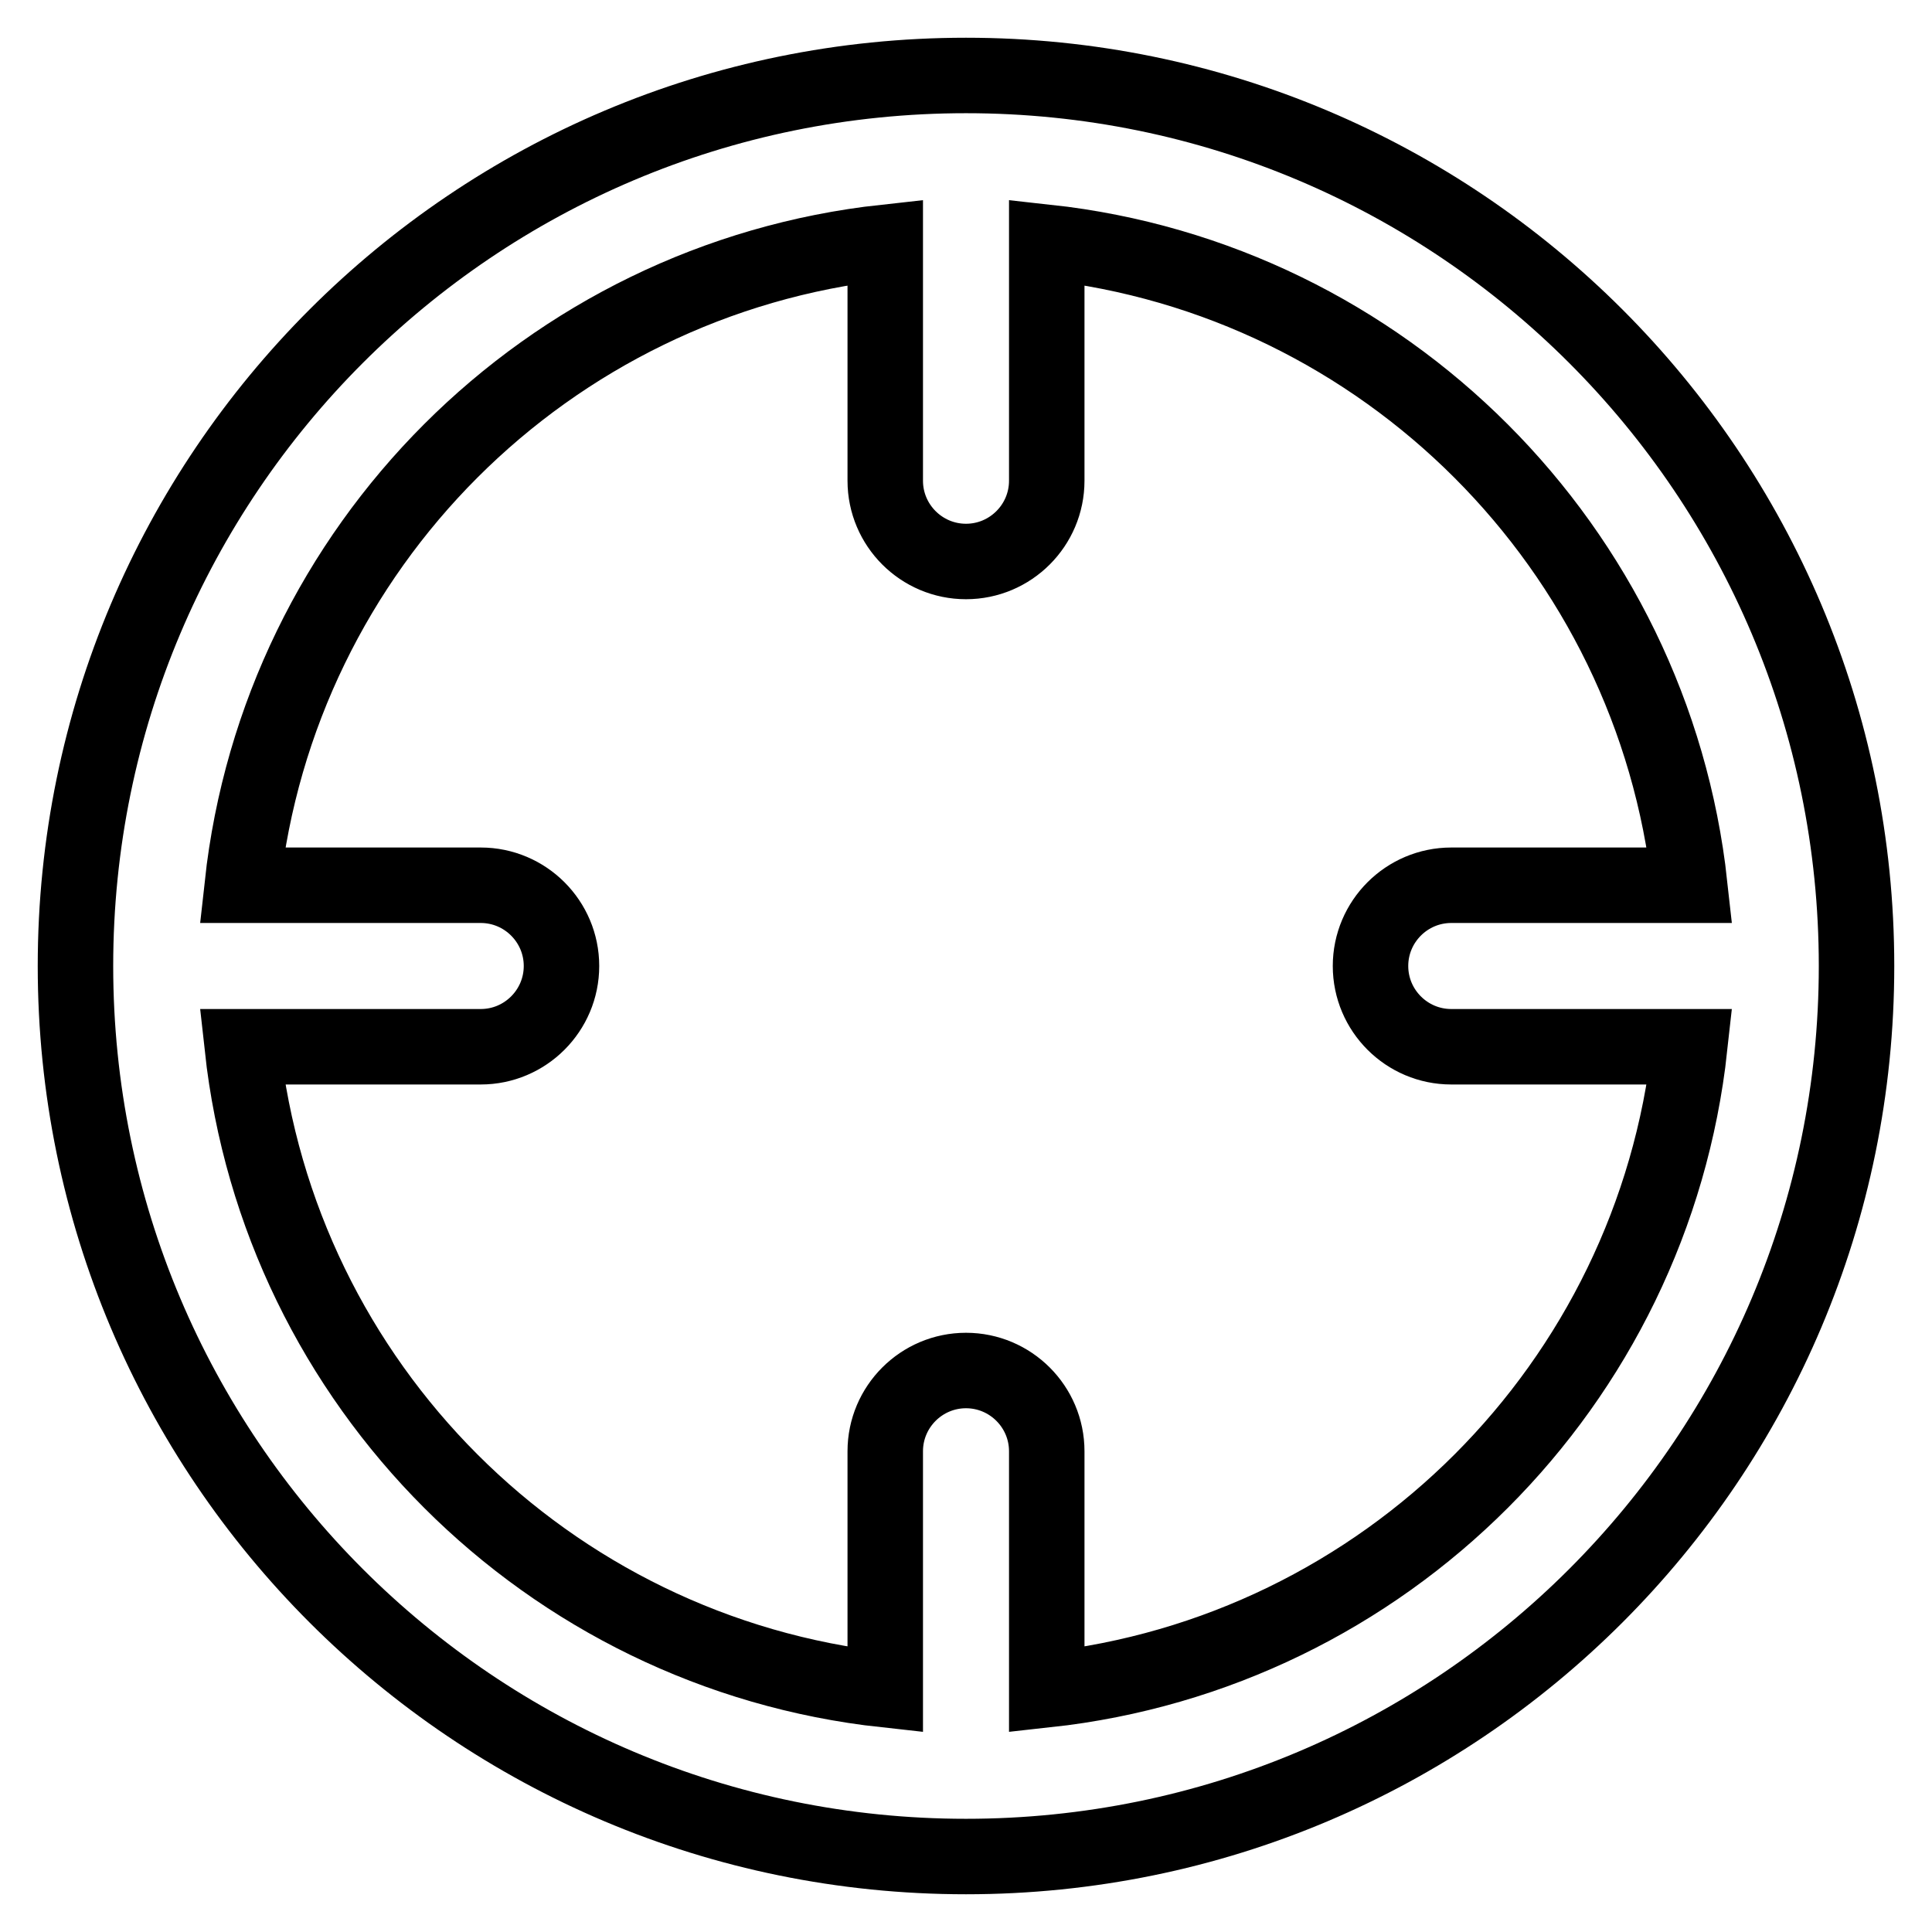
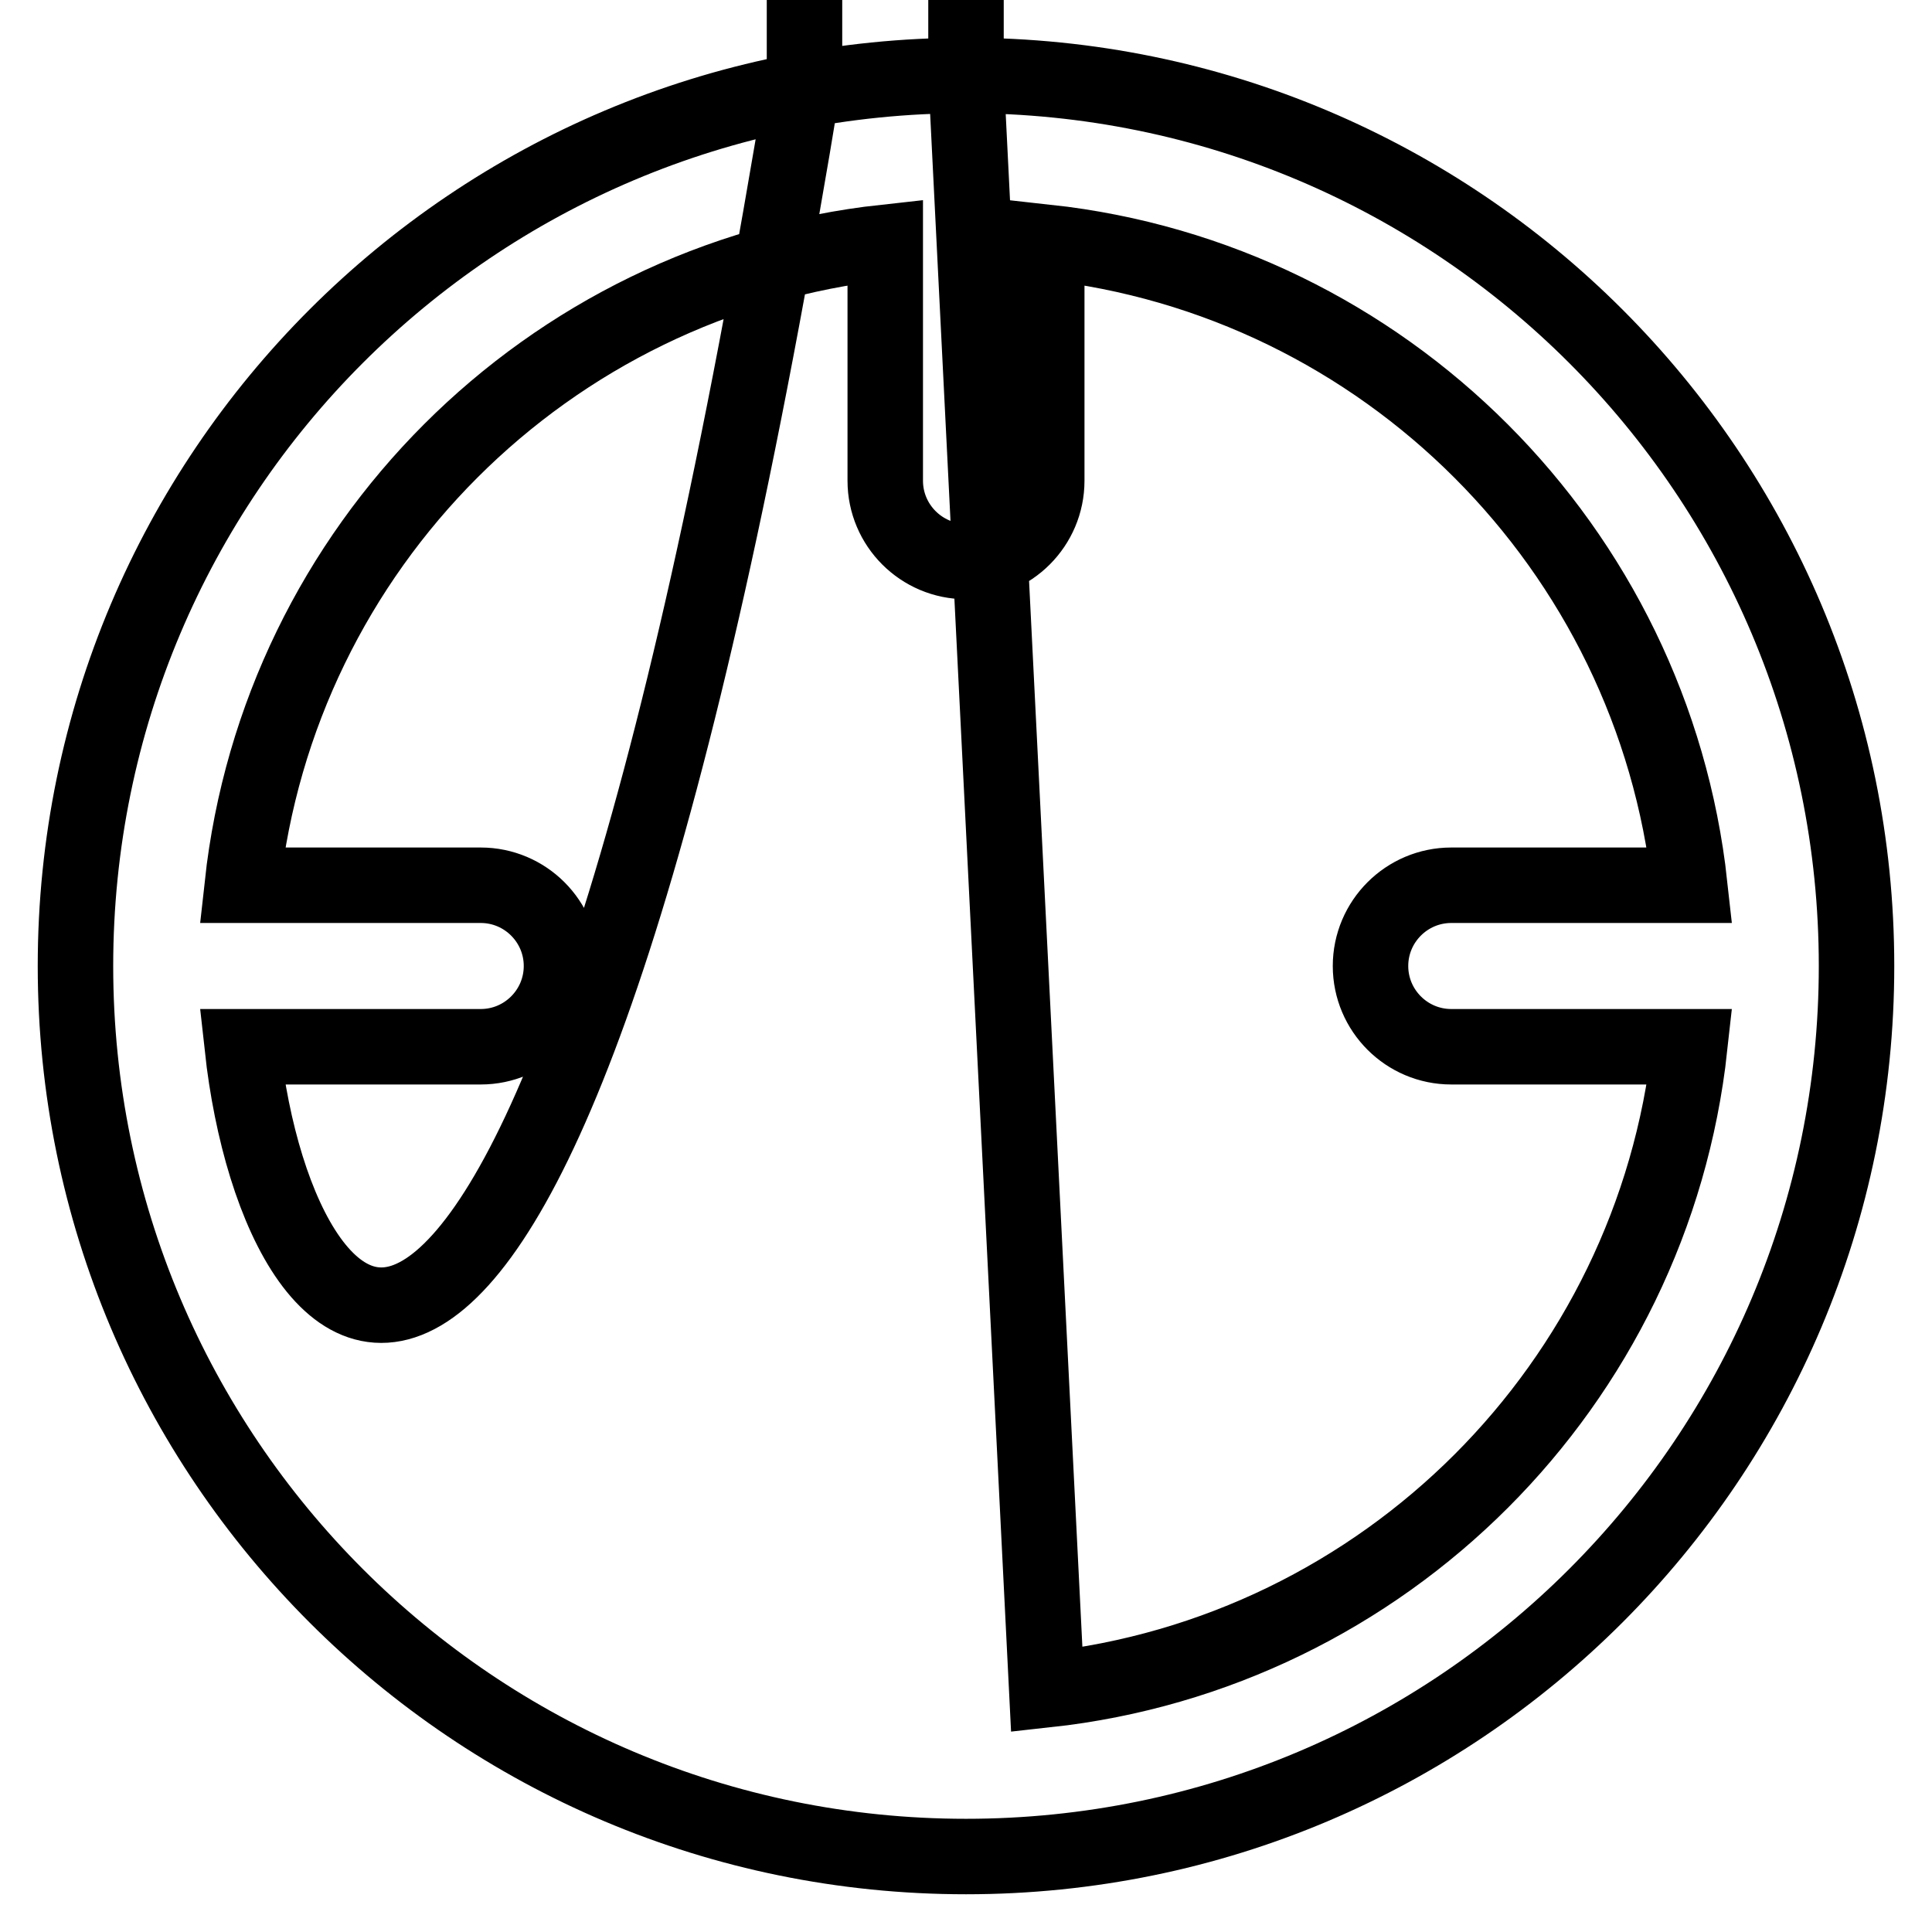
<svg xmlns="http://www.w3.org/2000/svg" version="1.1" x="0px" y="0px" viewBox="0 0 256 256" enable-background="new 0 0 256 256" xml:space="preserve">
  <g>
-     <path stroke-width="10" fill-opacity="0" stroke="#000000" d="M128,10C62.8,10,10,62.8,10,128c0,65.2,52.8,118,118,118c65.2,0,118-52.8,118-118C246,62.8,193.2,10,128,10 z M138.7,223.9v-31.6c0-5.9-4.8-10.7-10.7-10.7s-10.7,4.8-10.7,10.7v31.6C72.5,219,37,183.5,32.1,138.7h31.6 c5.9,0,10.7-4.8,10.7-10.7s-4.8-10.7-10.7-10.7l0,0H32.1C37,72.5,72.5,37,117.3,32.1v31.6c0,5.9,4.8,10.7,10.7,10.7 s10.7-4.8,10.7-10.7l0,0V32.1c44.8,4.9,80.3,40.5,85.2,85.2h-31.6c-5.9,0-10.7,4.8-10.7,10.7s4.8,10.7,10.7,10.7h31.6 C219,183.5,183.5,219,138.7,223.9z" />
+     <path stroke-width="10" fill-opacity="0" stroke="#000000" d="M128,10C62.8,10,10,62.8,10,128c0,65.2,52.8,118,118,118c65.2,0,118-52.8,118-118C246,62.8,193.2,10,128,10 z v-31.6c0-5.9-4.8-10.7-10.7-10.7s-10.7,4.8-10.7,10.7v31.6C72.5,219,37,183.5,32.1,138.7h31.6 c5.9,0,10.7-4.8,10.7-10.7s-4.8-10.7-10.7-10.7l0,0H32.1C37,72.5,72.5,37,117.3,32.1v31.6c0,5.9,4.8,10.7,10.7,10.7 s10.7-4.8,10.7-10.7l0,0V32.1c44.8,4.9,80.3,40.5,85.2,85.2h-31.6c-5.9,0-10.7,4.8-10.7,10.7s4.8,10.7,10.7,10.7h31.6 C219,183.5,183.5,219,138.7,223.9z" />
  </g>
</svg>